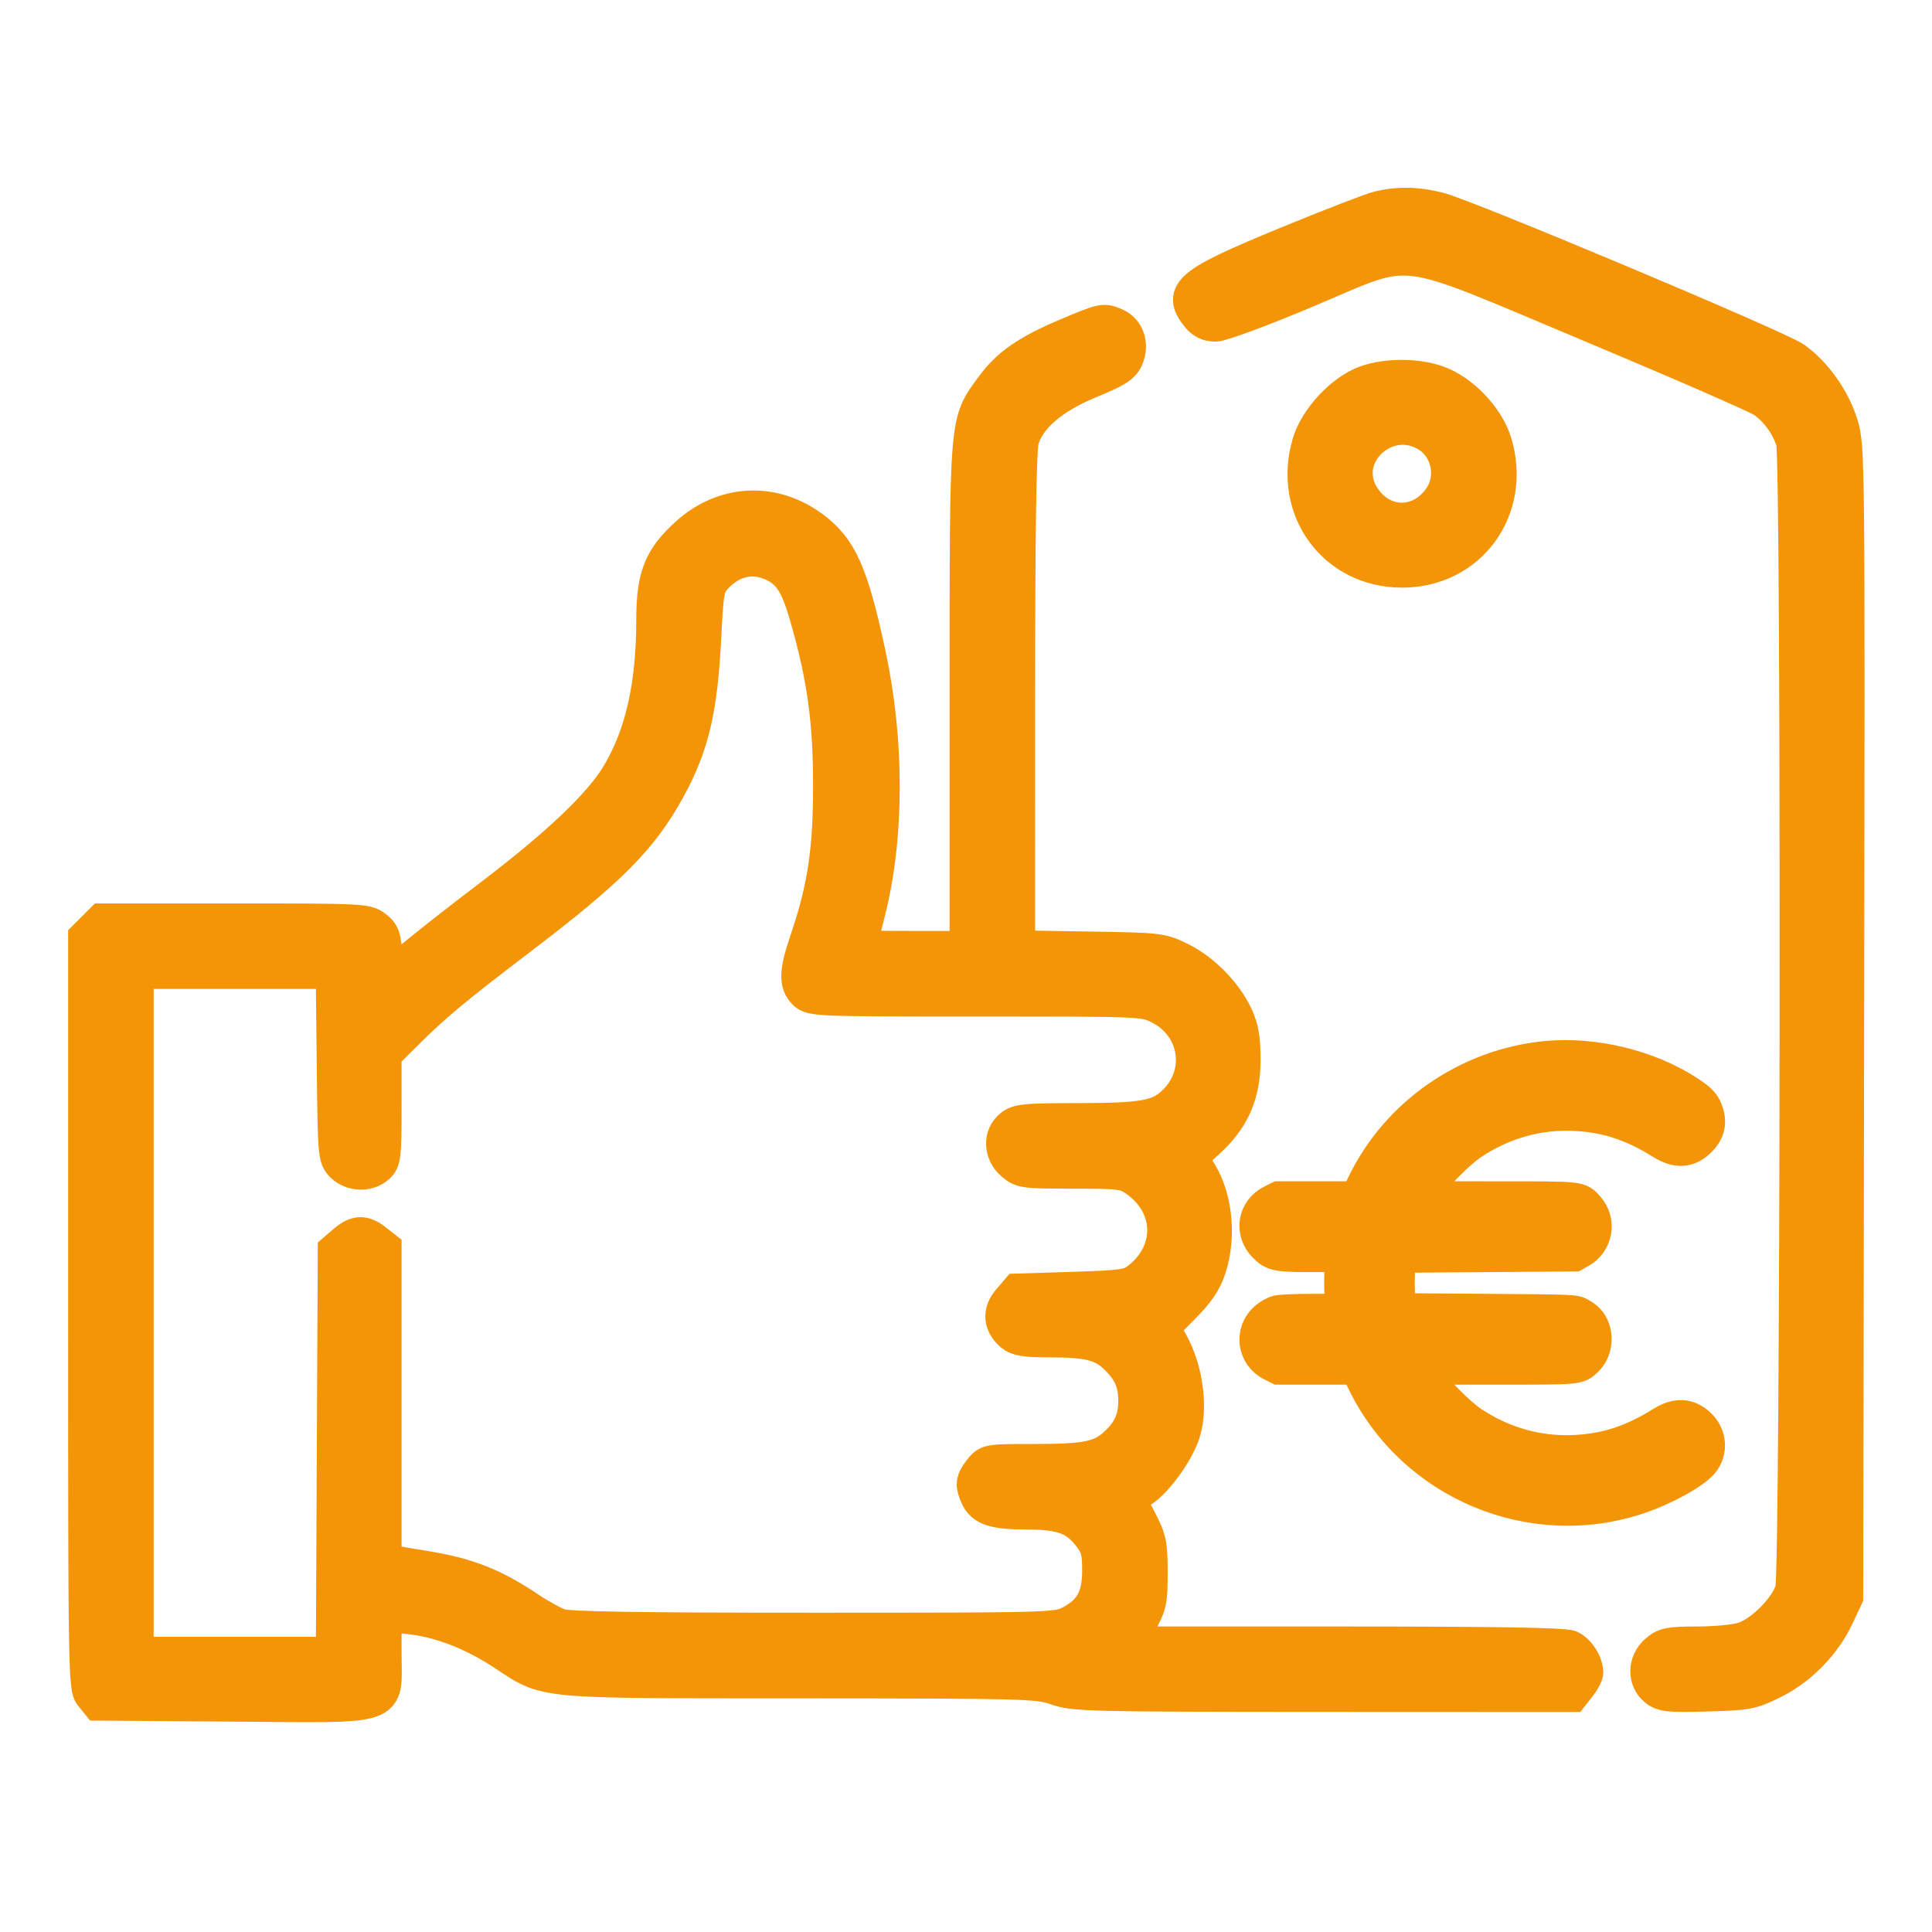
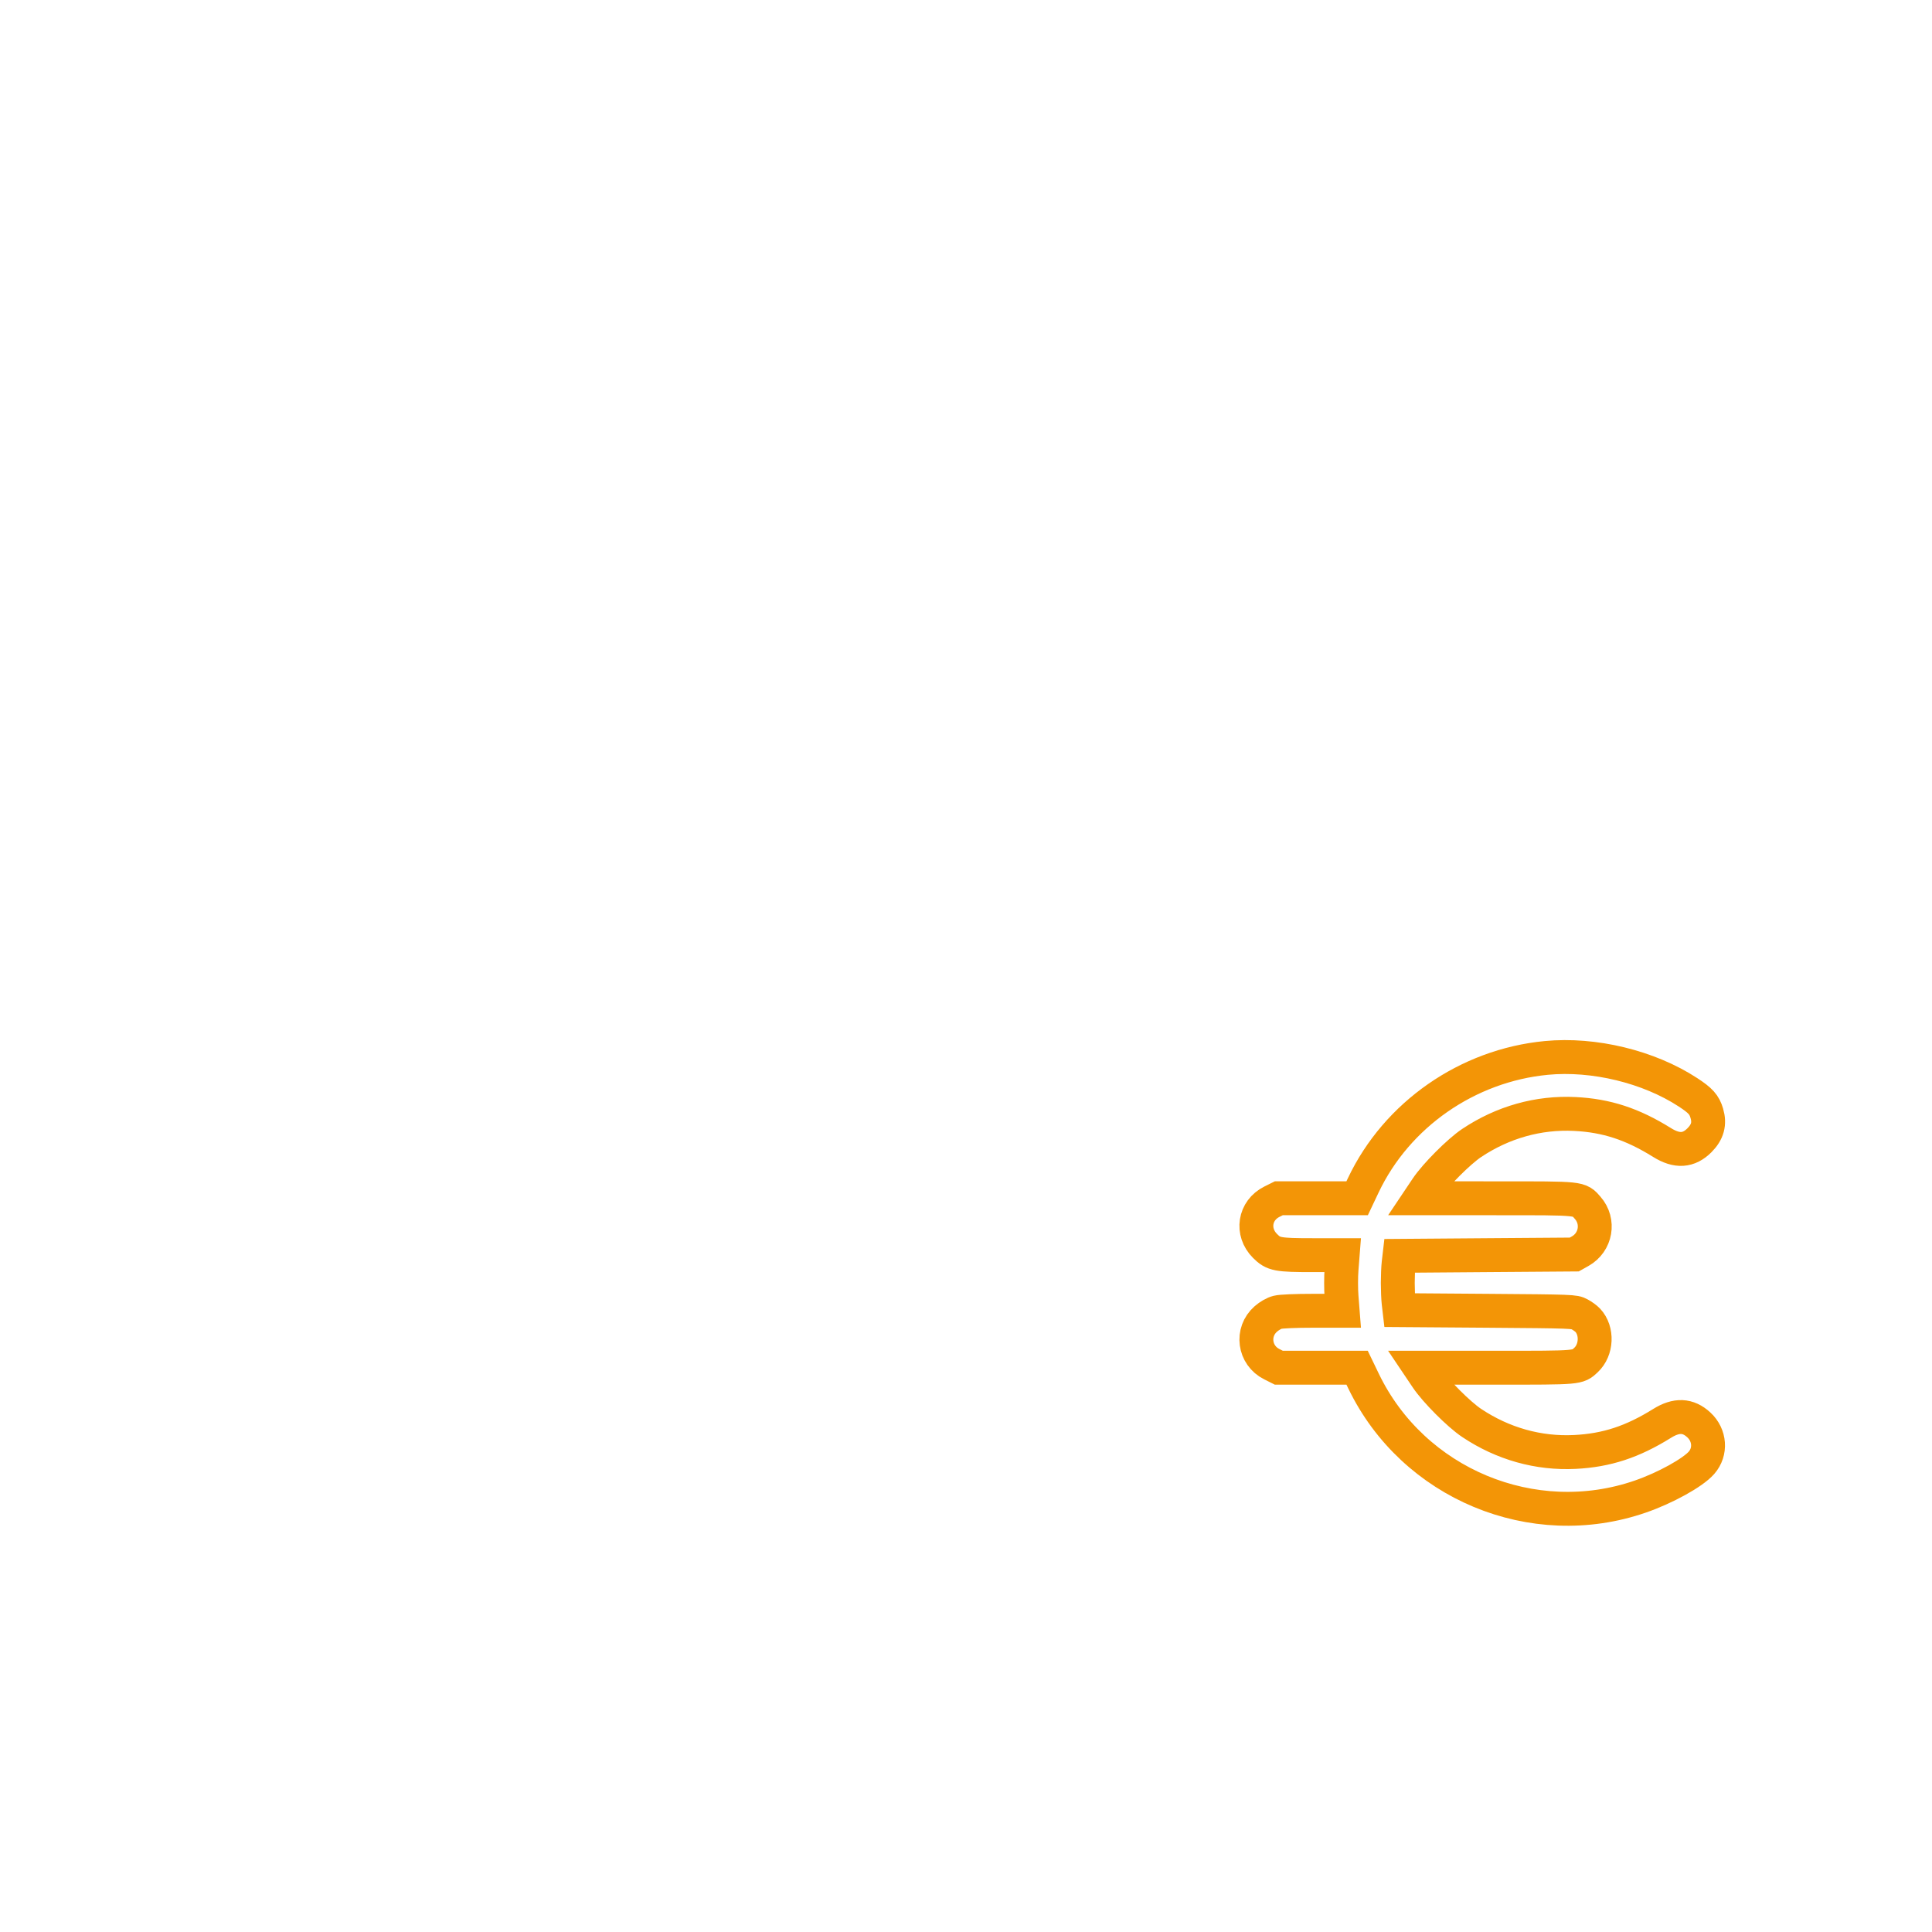
<svg xmlns="http://www.w3.org/2000/svg" width="57" height="57" viewBox="0 0 57 57" fill="none">
-   <path fill-rule="evenodd" clip-rule="evenodd" d="M40.678 6.135C40.467 6.184 39.233 6.662 37.935 7.196C35.098 8.364 34.784 8.619 35.329 9.312C35.477 9.5 35.635 9.579 35.859 9.579C36.035 9.579 37.232 9.136 38.519 8.595C41.797 7.215 41.011 7.121 46.932 9.6C49.546 10.695 51.836 11.694 52.02 11.82C52.421 12.095 52.764 12.571 52.899 13.043C53.056 13.591 53.031 46.368 52.873 46.9C52.71 47.45 51.961 48.199 51.411 48.362C51.181 48.431 50.578 48.487 50.071 48.487C49.251 48.487 49.118 48.513 48.873 48.724C48.518 49.029 48.507 49.564 48.85 49.841C49.054 50.007 49.235 50.025 50.356 49.995C51.553 49.962 51.672 49.939 52.3 49.63C53.105 49.234 53.818 48.507 54.198 47.696L54.471 47.115L54.498 30.15C54.525 13.447 54.522 13.175 54.322 12.525C54.093 11.779 53.552 11.015 52.947 10.582C52.477 10.247 43.324 6.399 42.46 6.174C41.825 6.009 41.265 5.996 40.678 6.135ZM31.493 9.878C30.307 10.379 29.75 10.764 29.276 11.411C28.496 12.473 28.516 12.234 28.516 20.56V27.966H26.941C26.075 27.966 25.366 27.954 25.366 27.939C25.366 27.923 25.48 27.462 25.619 26.914C26.184 24.686 26.188 21.881 25.63 19.28C25.12 16.908 24.791 16.172 23.965 15.565C22.805 14.711 21.355 14.784 20.282 15.75C19.488 16.463 19.274 17.002 19.272 18.283C19.27 20.229 18.943 21.677 18.237 22.86C17.714 23.737 16.445 24.942 14.446 26.458C13.44 27.221 12.343 28.086 12.008 28.381L11.399 28.916L11.368 28.242C11.342 27.656 11.304 27.54 11.075 27.361C10.821 27.161 10.682 27.154 6.91 27.154H3.008L2.759 27.403L2.51 27.652V38.718C2.51 49.461 2.515 49.792 2.704 50.025L2.898 50.264L6.851 50.293C11.723 50.328 11.348 50.456 11.348 48.769V47.645L12.007 47.706C12.928 47.792 13.903 48.16 14.84 48.774C16.166 49.644 15.739 49.604 23.633 49.607C30.255 49.611 30.626 49.62 31.157 49.807C31.689 49.994 32.063 50.004 39.048 50.007L46.38 50.01L46.59 49.743C46.706 49.596 46.801 49.415 46.801 49.341C46.801 49.072 46.569 48.709 46.328 48.599C46.155 48.52 44.155 48.487 39.684 48.487H33.288L33.619 47.902C33.926 47.362 33.95 47.25 33.95 46.396C33.95 45.56 33.92 45.414 33.631 44.853L33.311 44.233L33.702 43.962C34.15 43.652 34.739 42.825 34.917 42.256C35.166 41.458 34.962 40.221 34.452 39.44C34.284 39.182 34.286 39.177 34.888 38.575C35.333 38.13 35.54 37.827 35.672 37.429C36 36.442 35.852 35.213 35.315 34.459L35.102 34.159L35.613 33.699C36.37 33.019 36.691 32.295 36.691 31.268C36.691 30.65 36.639 30.341 36.473 29.98C36.163 29.308 35.497 28.627 34.828 28.299C34.267 28.023 34.212 28.016 32.147 27.983L30.039 27.949L30.04 20.669C30.04 15.659 30.076 13.262 30.153 12.982C30.336 12.321 31.043 11.711 32.161 11.252C32.952 10.927 33.135 10.809 33.241 10.557C33.405 10.167 33.268 9.75 32.925 9.593C32.569 9.431 32.535 9.438 31.493 9.878ZM40.302 11.28C39.604 11.526 38.83 12.357 38.617 13.089C38.052 15.034 39.375 16.837 41.366 16.837C43.358 16.837 44.68 15.034 44.115 13.089C43.894 12.328 43.131 11.527 42.388 11.274C41.773 11.064 40.906 11.066 40.302 11.28ZM42.109 12.833C42.724 13.208 42.91 14.066 42.507 14.669C41.906 15.568 40.754 15.548 40.193 14.628C39.47 13.442 40.904 12.098 42.109 12.833ZM22.754 16.627C23.278 16.85 23.507 17.19 23.788 18.16C24.308 19.954 24.49 21.262 24.488 23.192C24.487 25.115 24.32 26.213 23.795 27.756C23.485 28.666 23.473 29.018 23.741 29.287C23.939 29.485 24.08 29.49 28.85 29.49C33.735 29.49 33.757 29.491 34.207 29.719C35.299 30.27 35.528 31.641 34.672 32.497C34.209 32.96 33.767 33.044 31.803 33.045C30.263 33.045 30.035 33.067 29.831 33.233C29.496 33.504 29.517 34.023 29.876 34.331C30.139 34.558 30.226 34.569 31.655 34.569C33.047 34.569 33.183 34.586 33.494 34.798C34.606 35.555 34.635 36.956 33.556 37.763C33.309 37.948 33.087 37.978 31.648 38.023L30.021 38.074L29.769 38.368C29.478 38.706 29.509 39.079 29.852 39.369C30.018 39.51 30.254 39.547 30.991 39.547C32.099 39.547 32.514 39.651 32.911 40.028C33.331 40.427 33.493 40.788 33.493 41.325C33.493 41.861 33.329 42.228 32.918 42.606C32.474 43.016 32.056 43.102 30.54 43.102C29.148 43.102 29.139 43.104 28.929 43.37C28.689 43.676 28.673 43.805 28.831 44.153C28.997 44.517 29.338 44.626 30.308 44.626C31.325 44.626 31.746 44.784 32.153 45.318C32.386 45.624 32.427 45.776 32.427 46.345C32.427 47.136 32.188 47.559 31.559 47.879C31.177 48.074 30.937 48.08 24.014 48.08C18.799 48.08 16.77 48.048 16.518 47.961C16.328 47.895 15.922 47.672 15.614 47.465C14.576 46.766 13.794 46.456 12.564 46.257C12.146 46.189 11.702 46.114 11.576 46.089L11.348 46.045V41.432V36.819L11.08 36.608C10.732 36.334 10.509 36.343 10.16 36.643L9.875 36.888L9.847 42.84L9.819 48.791H6.926H4.034V38.734V28.677H6.924H9.815L9.845 31.418C9.874 34.083 9.881 34.164 10.098 34.38C10.371 34.654 10.863 34.672 11.143 34.418C11.331 34.248 11.348 34.108 11.348 32.672V31.112L11.984 30.479C12.821 29.646 13.417 29.149 15.309 27.71C17.992 25.67 18.916 24.743 19.712 23.293C20.421 22.002 20.671 20.953 20.779 18.802C20.849 17.409 20.871 17.289 21.104 17.037C21.578 16.524 22.168 16.377 22.754 16.627Z" fill="#F39506" />
-   <path fill-rule="evenodd" clip-rule="evenodd" d="M45.621 31.212C43.293 31.436 41.211 32.884 40.222 34.968L40.04 35.352H38.885H37.73L37.525 35.454C37.01 35.711 36.91 36.347 37.322 36.759C37.572 37.009 37.689 37.031 38.739 37.031H39.612L39.58 37.442C39.562 37.667 39.562 38.036 39.58 38.262L39.612 38.672H38.739C38.227 38.672 37.796 38.69 37.694 38.716C37.592 38.741 37.448 38.823 37.345 38.914C36.908 39.298 37 39.988 37.523 40.248L37.73 40.352L38.885 40.352L40.039 40.352L40.231 40.75C41.691 43.776 45.227 45.25 48.396 44.153C49.129 43.9 49.944 43.45 50.2 43.156C50.485 42.831 50.45 42.342 50.121 42.039C49.803 41.745 49.46 41.731 49.038 41.994C48.16 42.541 47.4 42.79 46.465 42.837C45.389 42.891 44.338 42.596 43.418 41.981C43.038 41.727 42.353 41.039 42.095 40.654L41.892 40.352H44.141C46.595 40.352 46.546 40.356 46.792 40.125C47.111 39.827 47.135 39.264 46.844 38.952C46.797 38.901 46.688 38.822 46.602 38.776C46.448 38.693 46.414 38.691 43.867 38.672L41.289 38.653L41.264 38.438C41.25 38.319 41.239 38.056 41.239 37.852C41.239 37.648 41.25 37.384 41.264 37.266L41.289 37.051L43.867 37.031L46.446 37.012L46.62 36.914C47.087 36.652 47.194 36.036 46.842 35.635C46.587 35.344 46.676 35.353 44.15 35.353L41.892 35.352L42.095 35.049C42.353 34.664 43.038 33.977 43.418 33.722C44.338 33.108 45.389 32.812 46.465 32.866C47.4 32.913 48.16 33.162 49.038 33.709C49.475 33.981 49.823 33.959 50.141 33.639C50.38 33.398 50.447 33.151 50.356 32.844C50.282 32.592 50.172 32.469 49.8 32.226C48.642 31.47 47.025 31.078 45.621 31.212Z" fill="#F39506" />
-   <path fill-rule="evenodd" clip-rule="evenodd" d="M40.678 6.135C40.467 6.184 39.233 6.662 37.935 7.196C35.098 8.364 34.784 8.619 35.329 9.312C35.477 9.5 35.635 9.579 35.859 9.579C36.035 9.579 37.232 9.136 38.519 8.595C41.797 7.215 41.011 7.121 46.932 9.6C49.546 10.695 51.836 11.694 52.02 11.82C52.421 12.095 52.764 12.571 52.899 13.043C53.056 13.591 53.031 46.368 52.873 46.9C52.71 47.45 51.961 48.199 51.411 48.362C51.181 48.431 50.578 48.487 50.071 48.487C49.251 48.487 49.118 48.513 48.873 48.724C48.518 49.029 48.507 49.564 48.85 49.841C49.054 50.007 49.235 50.025 50.356 49.995C51.553 49.962 51.672 49.939 52.3 49.63C53.105 49.234 53.818 48.507 54.198 47.696L54.471 47.115L54.498 30.15C54.525 13.447 54.522 13.175 54.322 12.525C54.093 11.779 53.552 11.015 52.947 10.582C52.477 10.247 43.324 6.399 42.46 6.174C41.825 6.009 41.265 5.996 40.678 6.135ZM31.493 9.878C30.307 10.379 29.75 10.764 29.276 11.411C28.496 12.473 28.516 12.234 28.516 20.56V27.966H26.941C26.075 27.966 25.366 27.954 25.366 27.939C25.366 27.923 25.48 27.462 25.619 26.914C26.184 24.686 26.188 21.881 25.63 19.28C25.12 16.908 24.791 16.172 23.965 15.565C22.805 14.711 21.355 14.784 20.282 15.75C19.488 16.463 19.274 17.002 19.272 18.283C19.27 20.229 18.943 21.677 18.237 22.86C17.714 23.737 16.445 24.942 14.446 26.458C13.44 27.221 12.343 28.086 12.008 28.381L11.399 28.916L11.368 28.242C11.342 27.656 11.304 27.54 11.075 27.361C10.821 27.161 10.682 27.154 6.91 27.154H3.008L2.759 27.403L2.51 27.652V38.718C2.51 49.461 2.515 49.792 2.704 50.025L2.898 50.264L6.851 50.293C11.723 50.328 11.348 50.456 11.348 48.769V47.645L12.007 47.706C12.928 47.792 13.903 48.16 14.84 48.774C16.166 49.644 15.739 49.604 23.633 49.607C30.255 49.611 30.626 49.62 31.157 49.807C31.689 49.994 32.063 50.004 39.048 50.007L46.38 50.01L46.59 49.743C46.706 49.596 46.801 49.415 46.801 49.341C46.801 49.072 46.569 48.709 46.328 48.599C46.155 48.52 44.155 48.487 39.684 48.487H33.288L33.619 47.902C33.926 47.362 33.95 47.25 33.95 46.396C33.95 45.56 33.92 45.414 33.631 44.853L33.311 44.233L33.702 43.962C34.15 43.652 34.739 42.825 34.917 42.256C35.166 41.458 34.962 40.221 34.452 39.44C34.284 39.182 34.286 39.177 34.888 38.575C35.333 38.13 35.54 37.827 35.672 37.429C36 36.442 35.852 35.213 35.315 34.459L35.102 34.159L35.613 33.699C36.37 33.019 36.691 32.295 36.691 31.268C36.691 30.65 36.639 30.341 36.473 29.98C36.163 29.308 35.497 28.627 34.828 28.299C34.267 28.023 34.212 28.016 32.147 27.983L30.039 27.949L30.04 20.669C30.04 15.659 30.076 13.262 30.153 12.982C30.336 12.321 31.043 11.711 32.161 11.252C32.952 10.927 33.135 10.809 33.241 10.557C33.405 10.167 33.268 9.75 32.925 9.593C32.569 9.431 32.535 9.438 31.493 9.878ZM40.302 11.28C39.604 11.526 38.83 12.357 38.617 13.089C38.052 15.034 39.375 16.837 41.366 16.837C43.358 16.837 44.68 15.034 44.115 13.089C43.894 12.328 43.131 11.527 42.388 11.274C41.773 11.064 40.906 11.066 40.302 11.28ZM42.109 12.833C42.724 13.208 42.91 14.066 42.507 14.669C41.906 15.568 40.754 15.548 40.193 14.628C39.47 13.442 40.904 12.098 42.109 12.833ZM22.754 16.627C23.278 16.85 23.507 17.19 23.788 18.16C24.308 19.954 24.49 21.262 24.488 23.192C24.487 25.115 24.32 26.213 23.795 27.756C23.485 28.666 23.473 29.018 23.741 29.287C23.939 29.485 24.08 29.49 28.85 29.49C33.735 29.49 33.757 29.491 34.207 29.719C35.299 30.27 35.528 31.641 34.672 32.497C34.209 32.96 33.767 33.044 31.803 33.045C30.263 33.045 30.035 33.067 29.831 33.233C29.496 33.504 29.517 34.023 29.876 34.331C30.139 34.558 30.226 34.569 31.655 34.569C33.047 34.569 33.183 34.586 33.494 34.798C34.606 35.555 34.635 36.956 33.556 37.763C33.309 37.948 33.087 37.978 31.648 38.023L30.021 38.074L29.769 38.368C29.478 38.706 29.509 39.079 29.852 39.369C30.018 39.51 30.254 39.547 30.991 39.547C32.099 39.547 32.514 39.651 32.911 40.028C33.331 40.427 33.493 40.788 33.493 41.325C33.493 41.861 33.329 42.228 32.918 42.606C32.474 43.016 32.056 43.102 30.54 43.102C29.148 43.102 29.139 43.104 28.929 43.37C28.689 43.676 28.673 43.805 28.831 44.153C28.997 44.517 29.338 44.626 30.308 44.626C31.325 44.626 31.746 44.784 32.153 45.318C32.386 45.624 32.427 45.776 32.427 46.345C32.427 47.136 32.188 47.559 31.559 47.879C31.177 48.074 30.937 48.08 24.014 48.08C18.799 48.08 16.77 48.048 16.518 47.961C16.328 47.895 15.922 47.672 15.614 47.465C14.576 46.766 13.794 46.456 12.564 46.257C12.146 46.189 11.702 46.114 11.576 46.089L11.348 46.045V41.432V36.819L11.08 36.608C10.732 36.334 10.509 36.343 10.16 36.643L9.875 36.888L9.847 42.84L9.819 48.791H6.926H4.034V38.734V28.677H6.924H9.815L9.845 31.418C9.874 34.083 9.881 34.164 10.098 34.38C10.371 34.654 10.863 34.672 11.143 34.418C11.331 34.248 11.348 34.108 11.348 32.672V31.112L11.984 30.479C12.821 29.646 13.417 29.149 15.309 27.71C17.992 25.67 18.916 24.743 19.712 23.293C20.421 22.002 20.671 20.953 20.779 18.802C20.849 17.409 20.871 17.289 21.104 17.037C21.578 16.524 22.168 16.377 22.754 16.627Z" stroke="#F39506" />
  <path fill-rule="evenodd" clip-rule="evenodd" d="M45.621 31.212C43.293 31.436 41.211 32.884 40.222 34.968L40.04 35.352H38.885H37.73L37.525 35.454C37.01 35.711 36.91 36.347 37.322 36.759C37.572 37.009 37.689 37.031 38.739 37.031H39.612L39.58 37.442C39.562 37.667 39.562 38.036 39.58 38.262L39.612 38.672H38.739C38.227 38.672 37.796 38.69 37.694 38.716C37.592 38.741 37.448 38.823 37.345 38.914C36.908 39.298 37 39.988 37.523 40.248L37.73 40.352L38.885 40.352L40.039 40.352L40.231 40.75C41.691 43.776 45.227 45.25 48.396 44.153C49.129 43.9 49.944 43.45 50.2 43.156C50.485 42.831 50.45 42.342 50.121 42.039C49.803 41.745 49.46 41.731 49.038 41.994C48.16 42.541 47.4 42.79 46.465 42.837C45.389 42.891 44.338 42.596 43.418 41.981C43.038 41.727 42.353 41.039 42.095 40.654L41.892 40.352H44.141C46.595 40.352 46.546 40.356 46.792 40.125C47.111 39.827 47.135 39.264 46.844 38.952C46.797 38.901 46.688 38.822 46.602 38.776C46.448 38.693 46.414 38.691 43.867 38.672L41.289 38.653L41.264 38.438C41.25 38.319 41.239 38.056 41.239 37.852C41.239 37.648 41.25 37.384 41.264 37.266L41.289 37.051L43.867 37.031L46.446 37.012L46.62 36.914C47.087 36.652 47.194 36.036 46.842 35.635C46.587 35.344 46.676 35.353 44.15 35.353L41.892 35.352L42.095 35.049C42.353 34.664 43.038 33.977 43.418 33.722C44.338 33.108 45.389 32.812 46.465 32.866C47.4 32.913 48.16 33.162 49.038 33.709C49.475 33.981 49.823 33.959 50.141 33.639C50.38 33.398 50.447 33.151 50.356 32.844C50.282 32.592 50.172 32.469 49.8 32.226C48.642 31.47 47.025 31.078 45.621 31.212Z" stroke="#F39506" />
</svg>